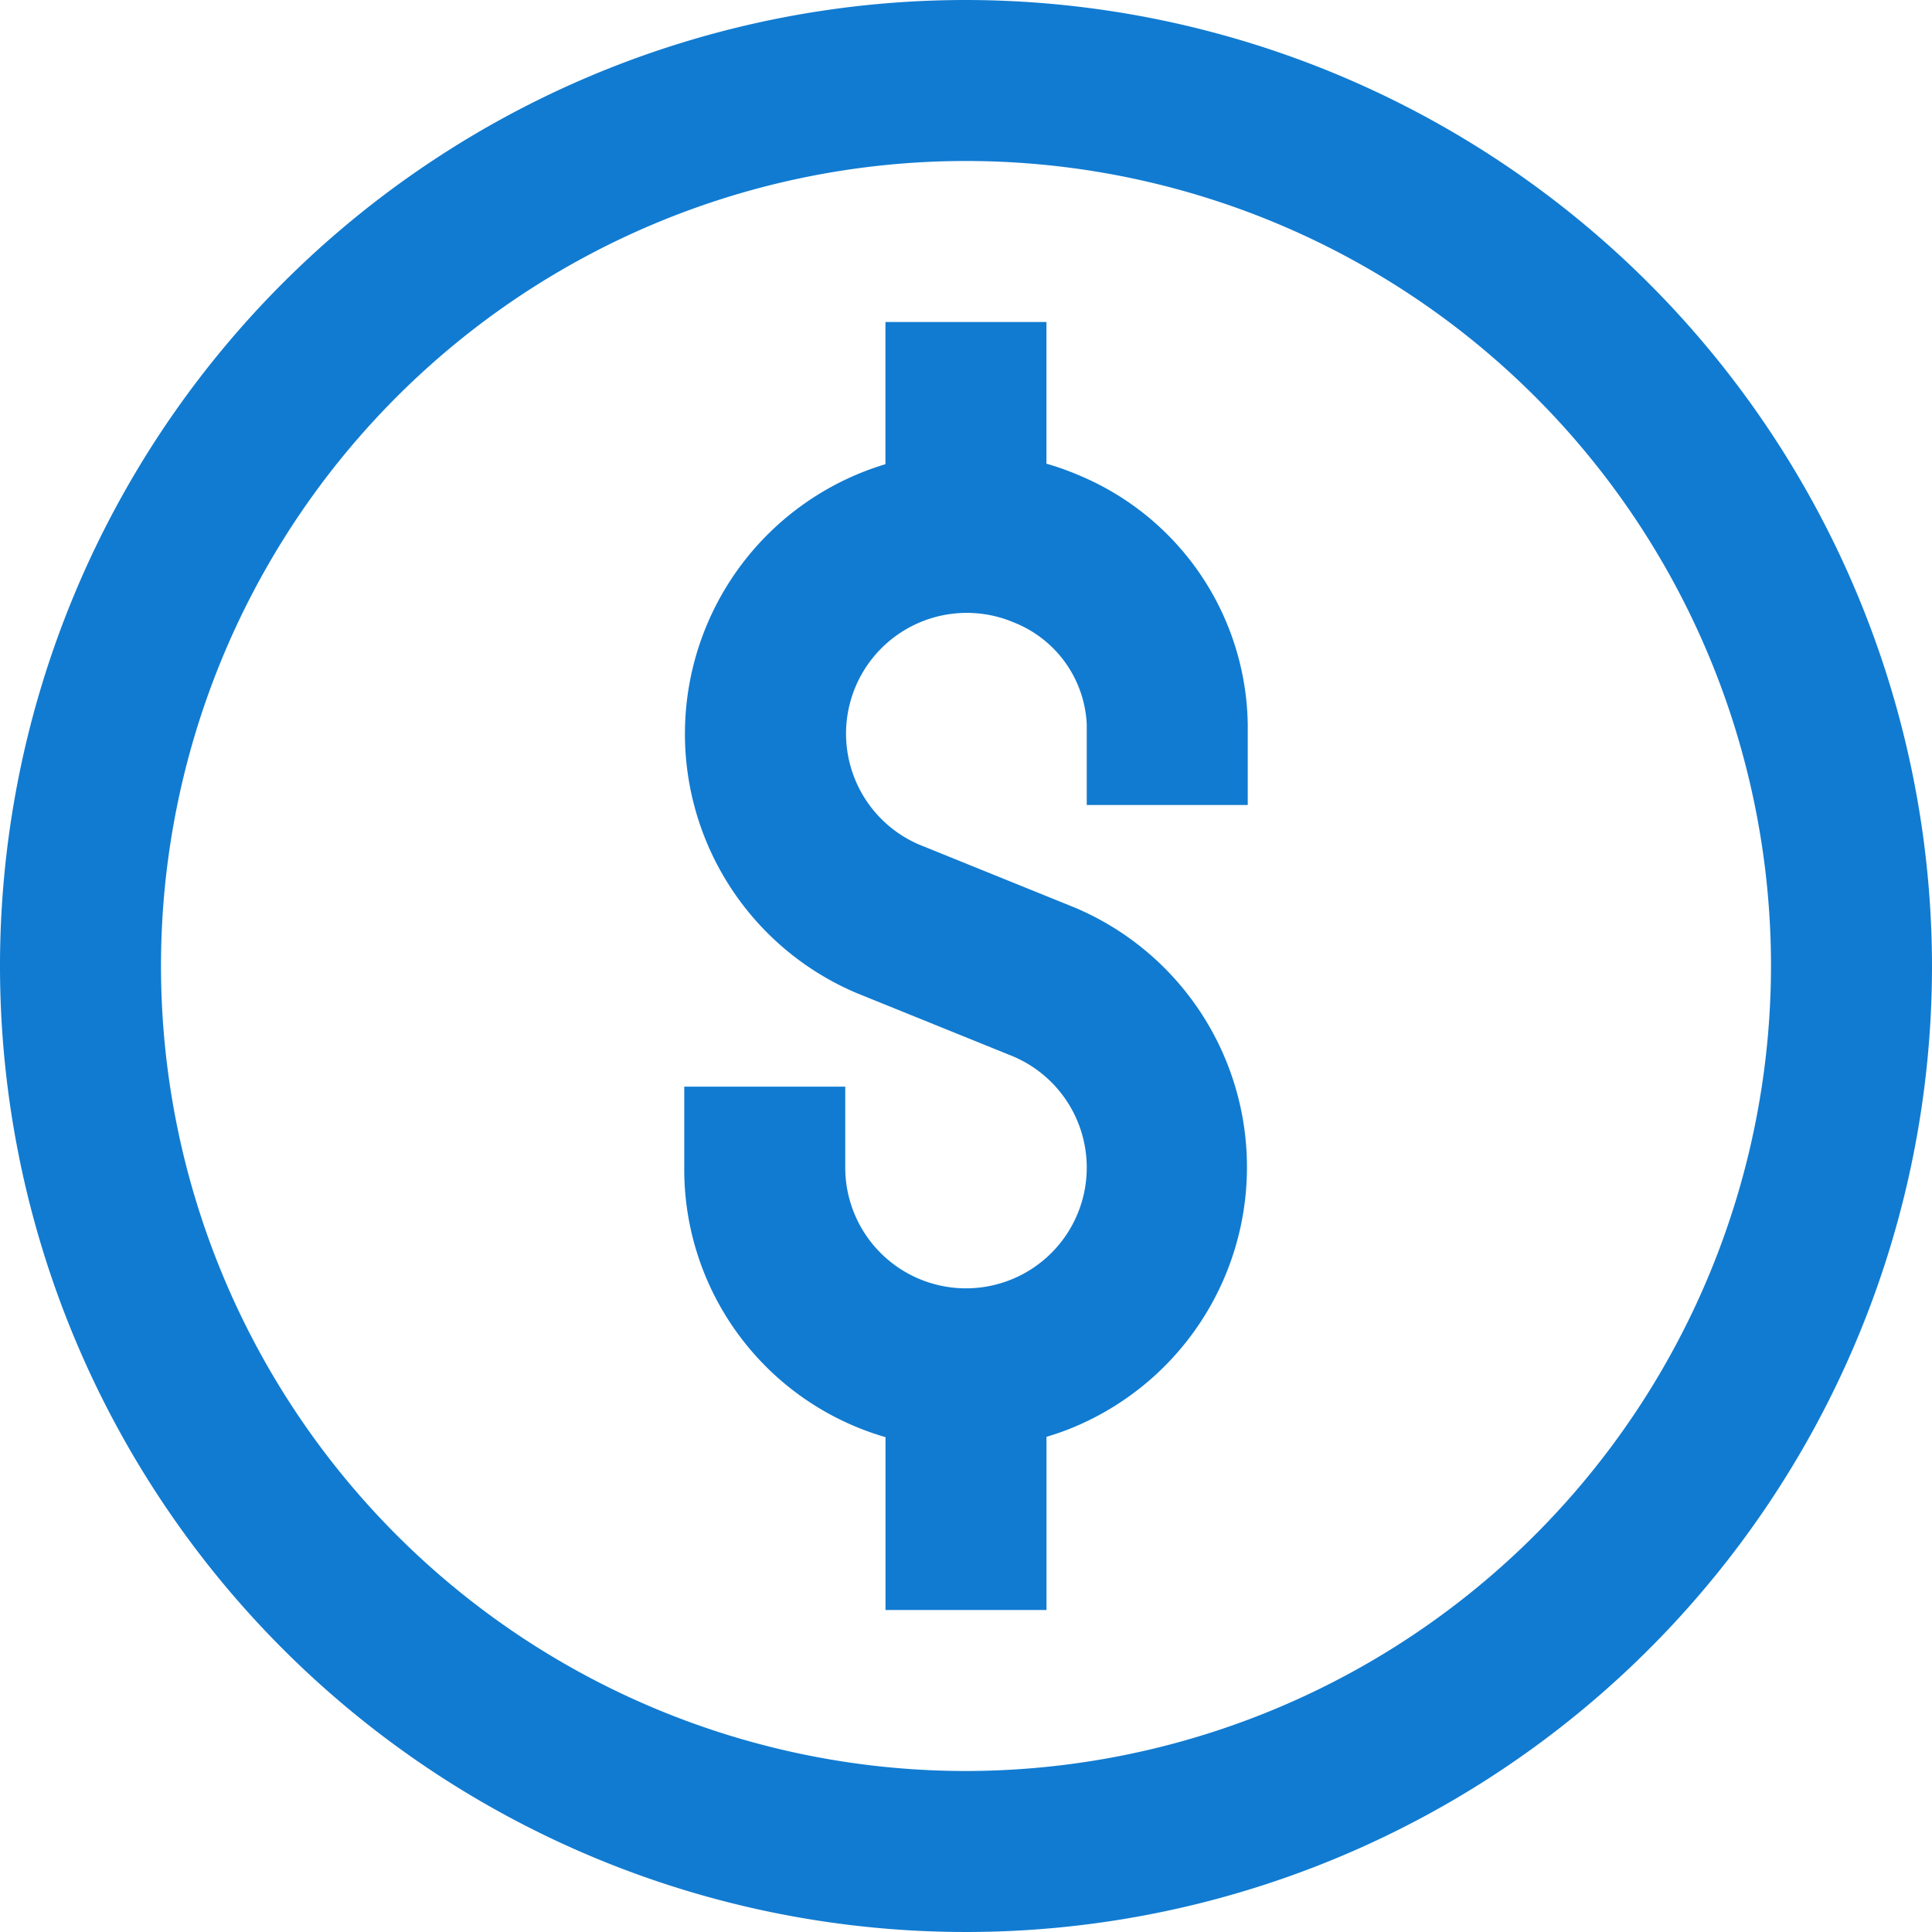
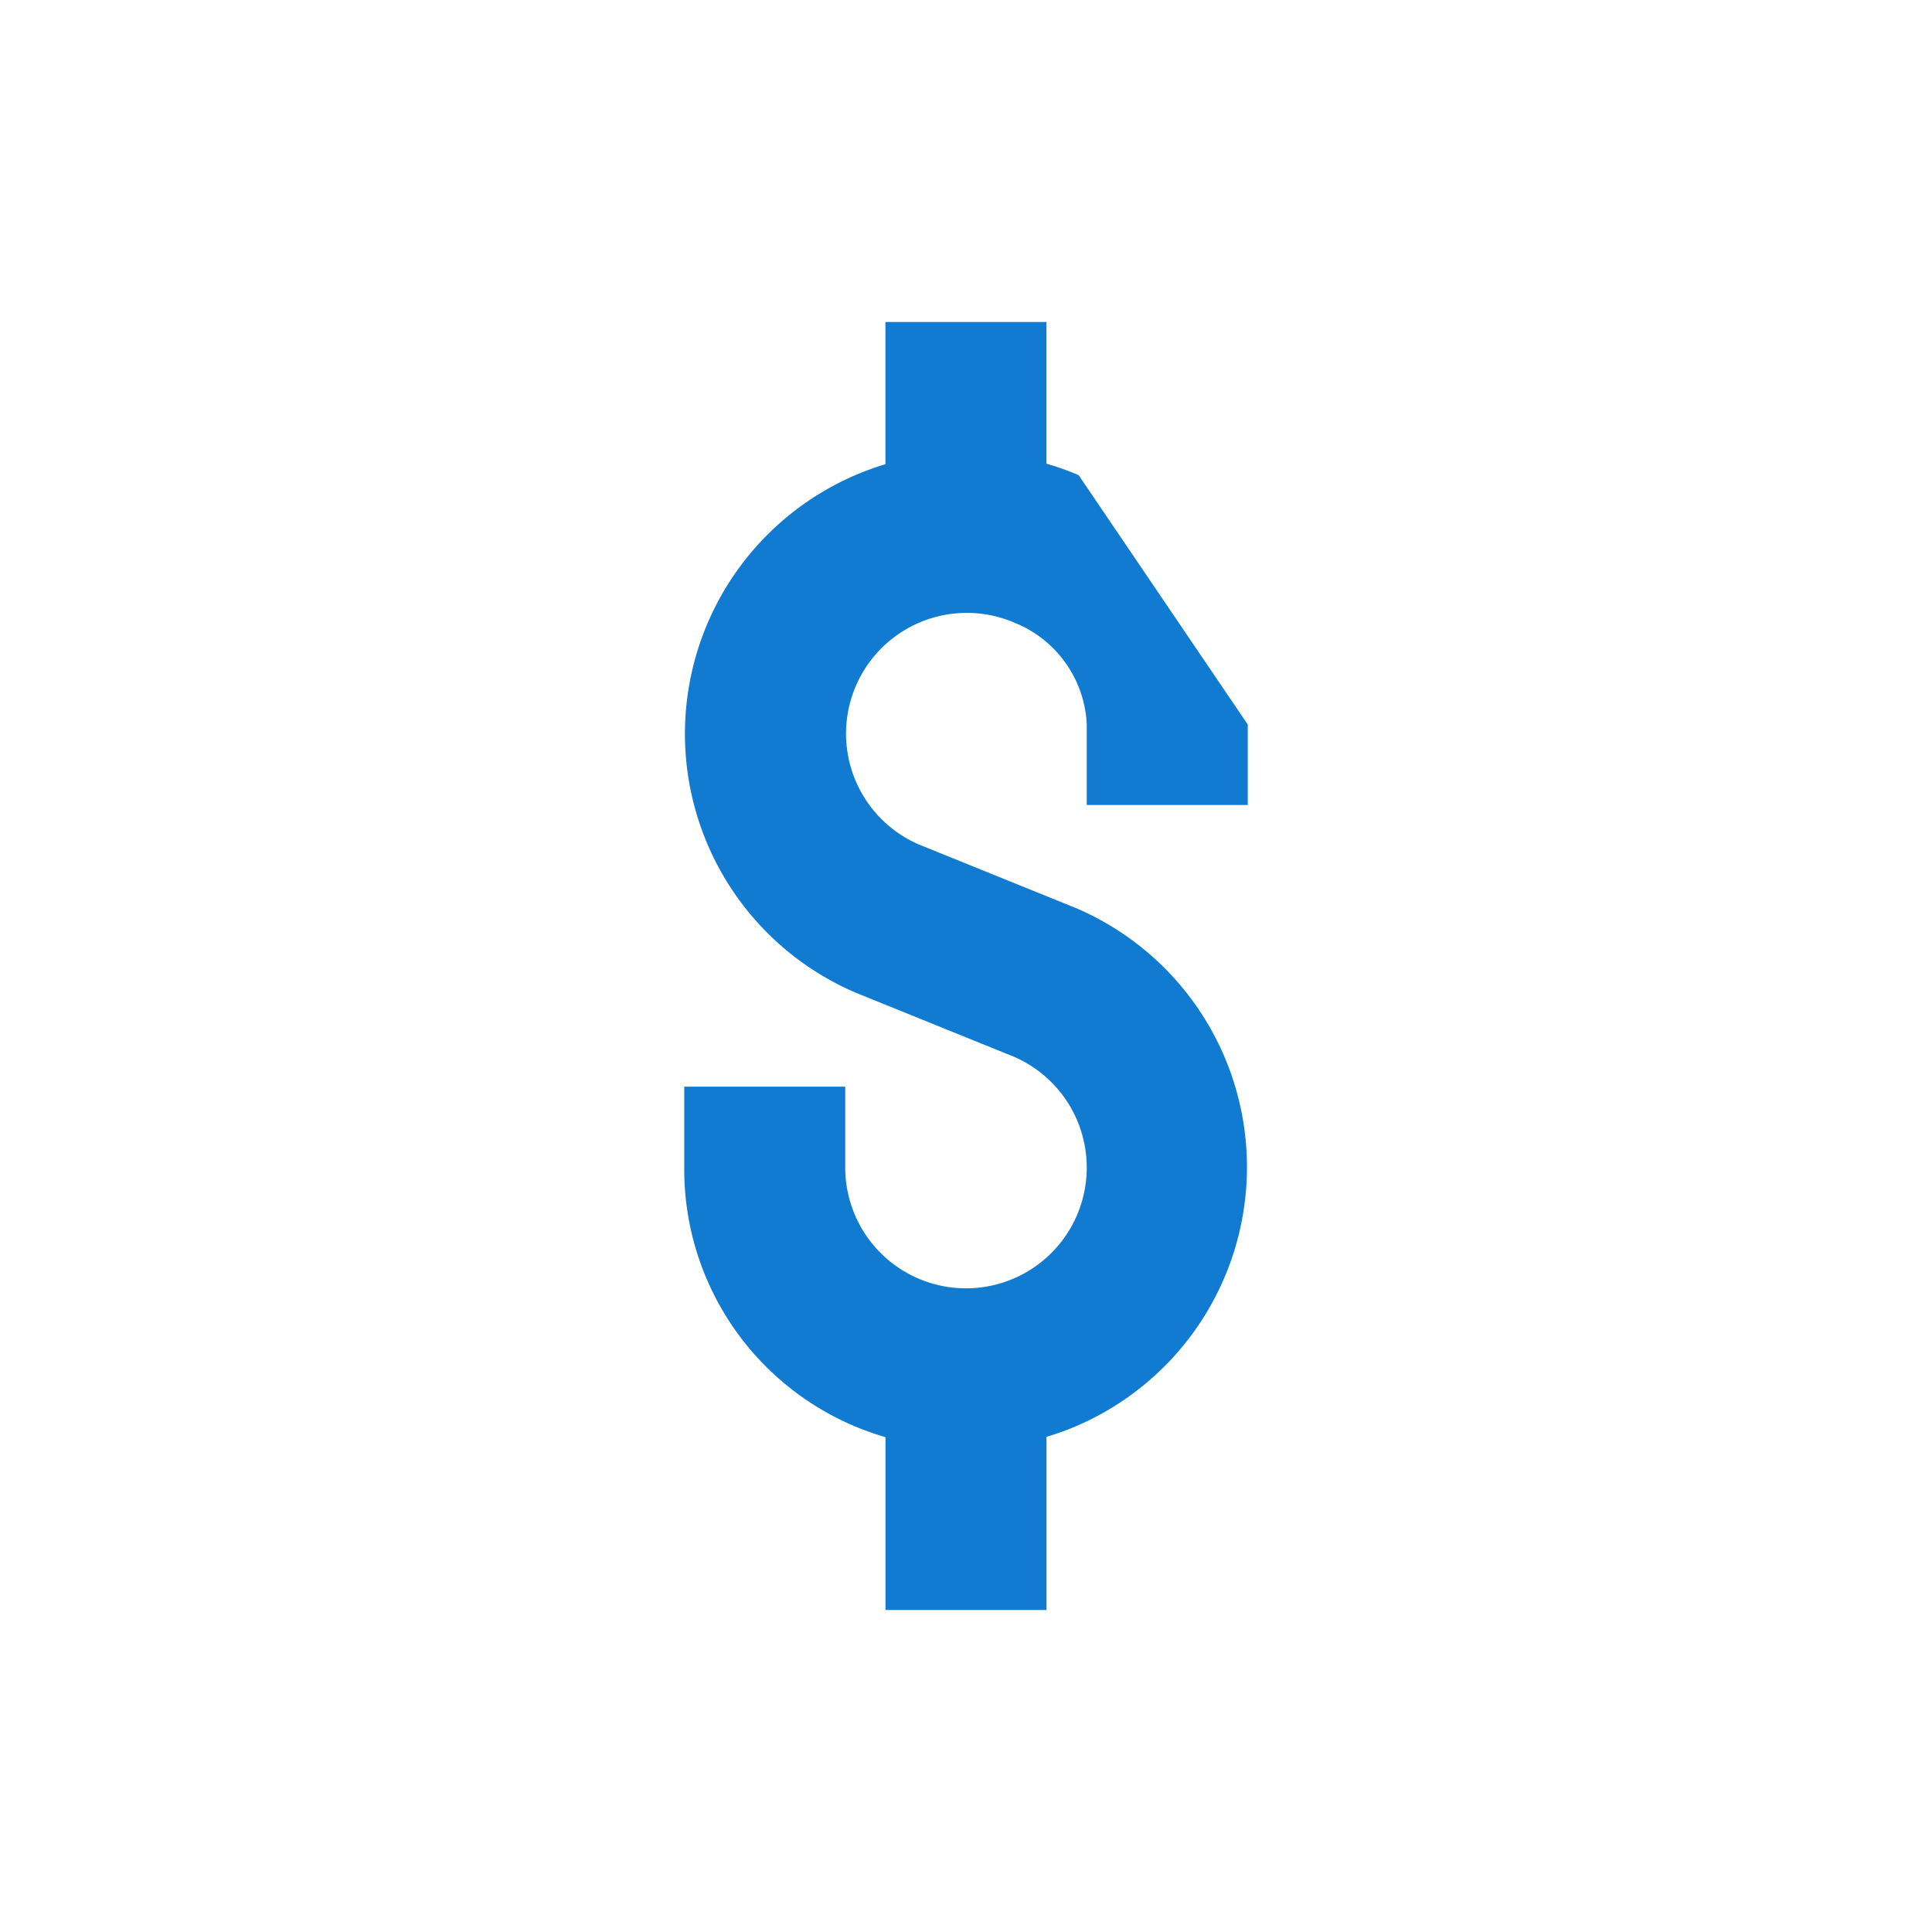
<svg xmlns="http://www.w3.org/2000/svg" id="dollar" viewBox="0 0 30 30">
-   <path id="Path_109" data-name="Path 109" d="M15,0A15,15,0,1,0,30,15,15.017,15.017,0,0,0,15,0Zm0,27.5A12.5,12.5,0,1,1,27.5,15,12.514,12.514,0,0,1,15,27.5Zm0,0" fill="#117bd1" />
-   <path id="Path_110" data-name="Path 110" d="M142.124,66.378a4.253,4.253,0,0,0-.5-.178V64h-2.5v2.208a4.372,4.372,0,0,0-.448,8.212l2.431.984a1.875,1.875,0,1,1-2.607,1.72v-1.25l-2.5,0v1.25a4.328,4.328,0,0,0,3.125,4.192V84h2.5V81.311c.117-.036.234-.074.349-.12a4.375,4.375,0,0,0,.1-8.094l-2.431-.984a1.875,1.875,0,1,1,1.489-3.442,1.79,1.79,0,0,1,1.118,1.579V71.5h2.5V70.25A4.259,4.259,0,0,0,142.124,66.378Zm0,0" transform="translate(-125.375 -59)" fill="#117bd1" />
+   <path id="Path_110" data-name="Path 110" d="M142.124,66.378a4.253,4.253,0,0,0-.5-.178V64h-2.5v2.208a4.372,4.372,0,0,0-.448,8.212l2.431.984a1.875,1.875,0,1,1-2.607,1.72v-1.25l-2.5,0v1.25a4.328,4.328,0,0,0,3.125,4.192V84h2.5V81.311c.117-.036.234-.074.349-.12a4.375,4.375,0,0,0,.1-8.094l-2.431-.984a1.875,1.875,0,1,1,1.489-3.442,1.79,1.79,0,0,1,1.118,1.579V71.5h2.5V70.25Zm0,0" transform="translate(-125.375 -59)" fill="#117bd1" />
</svg>